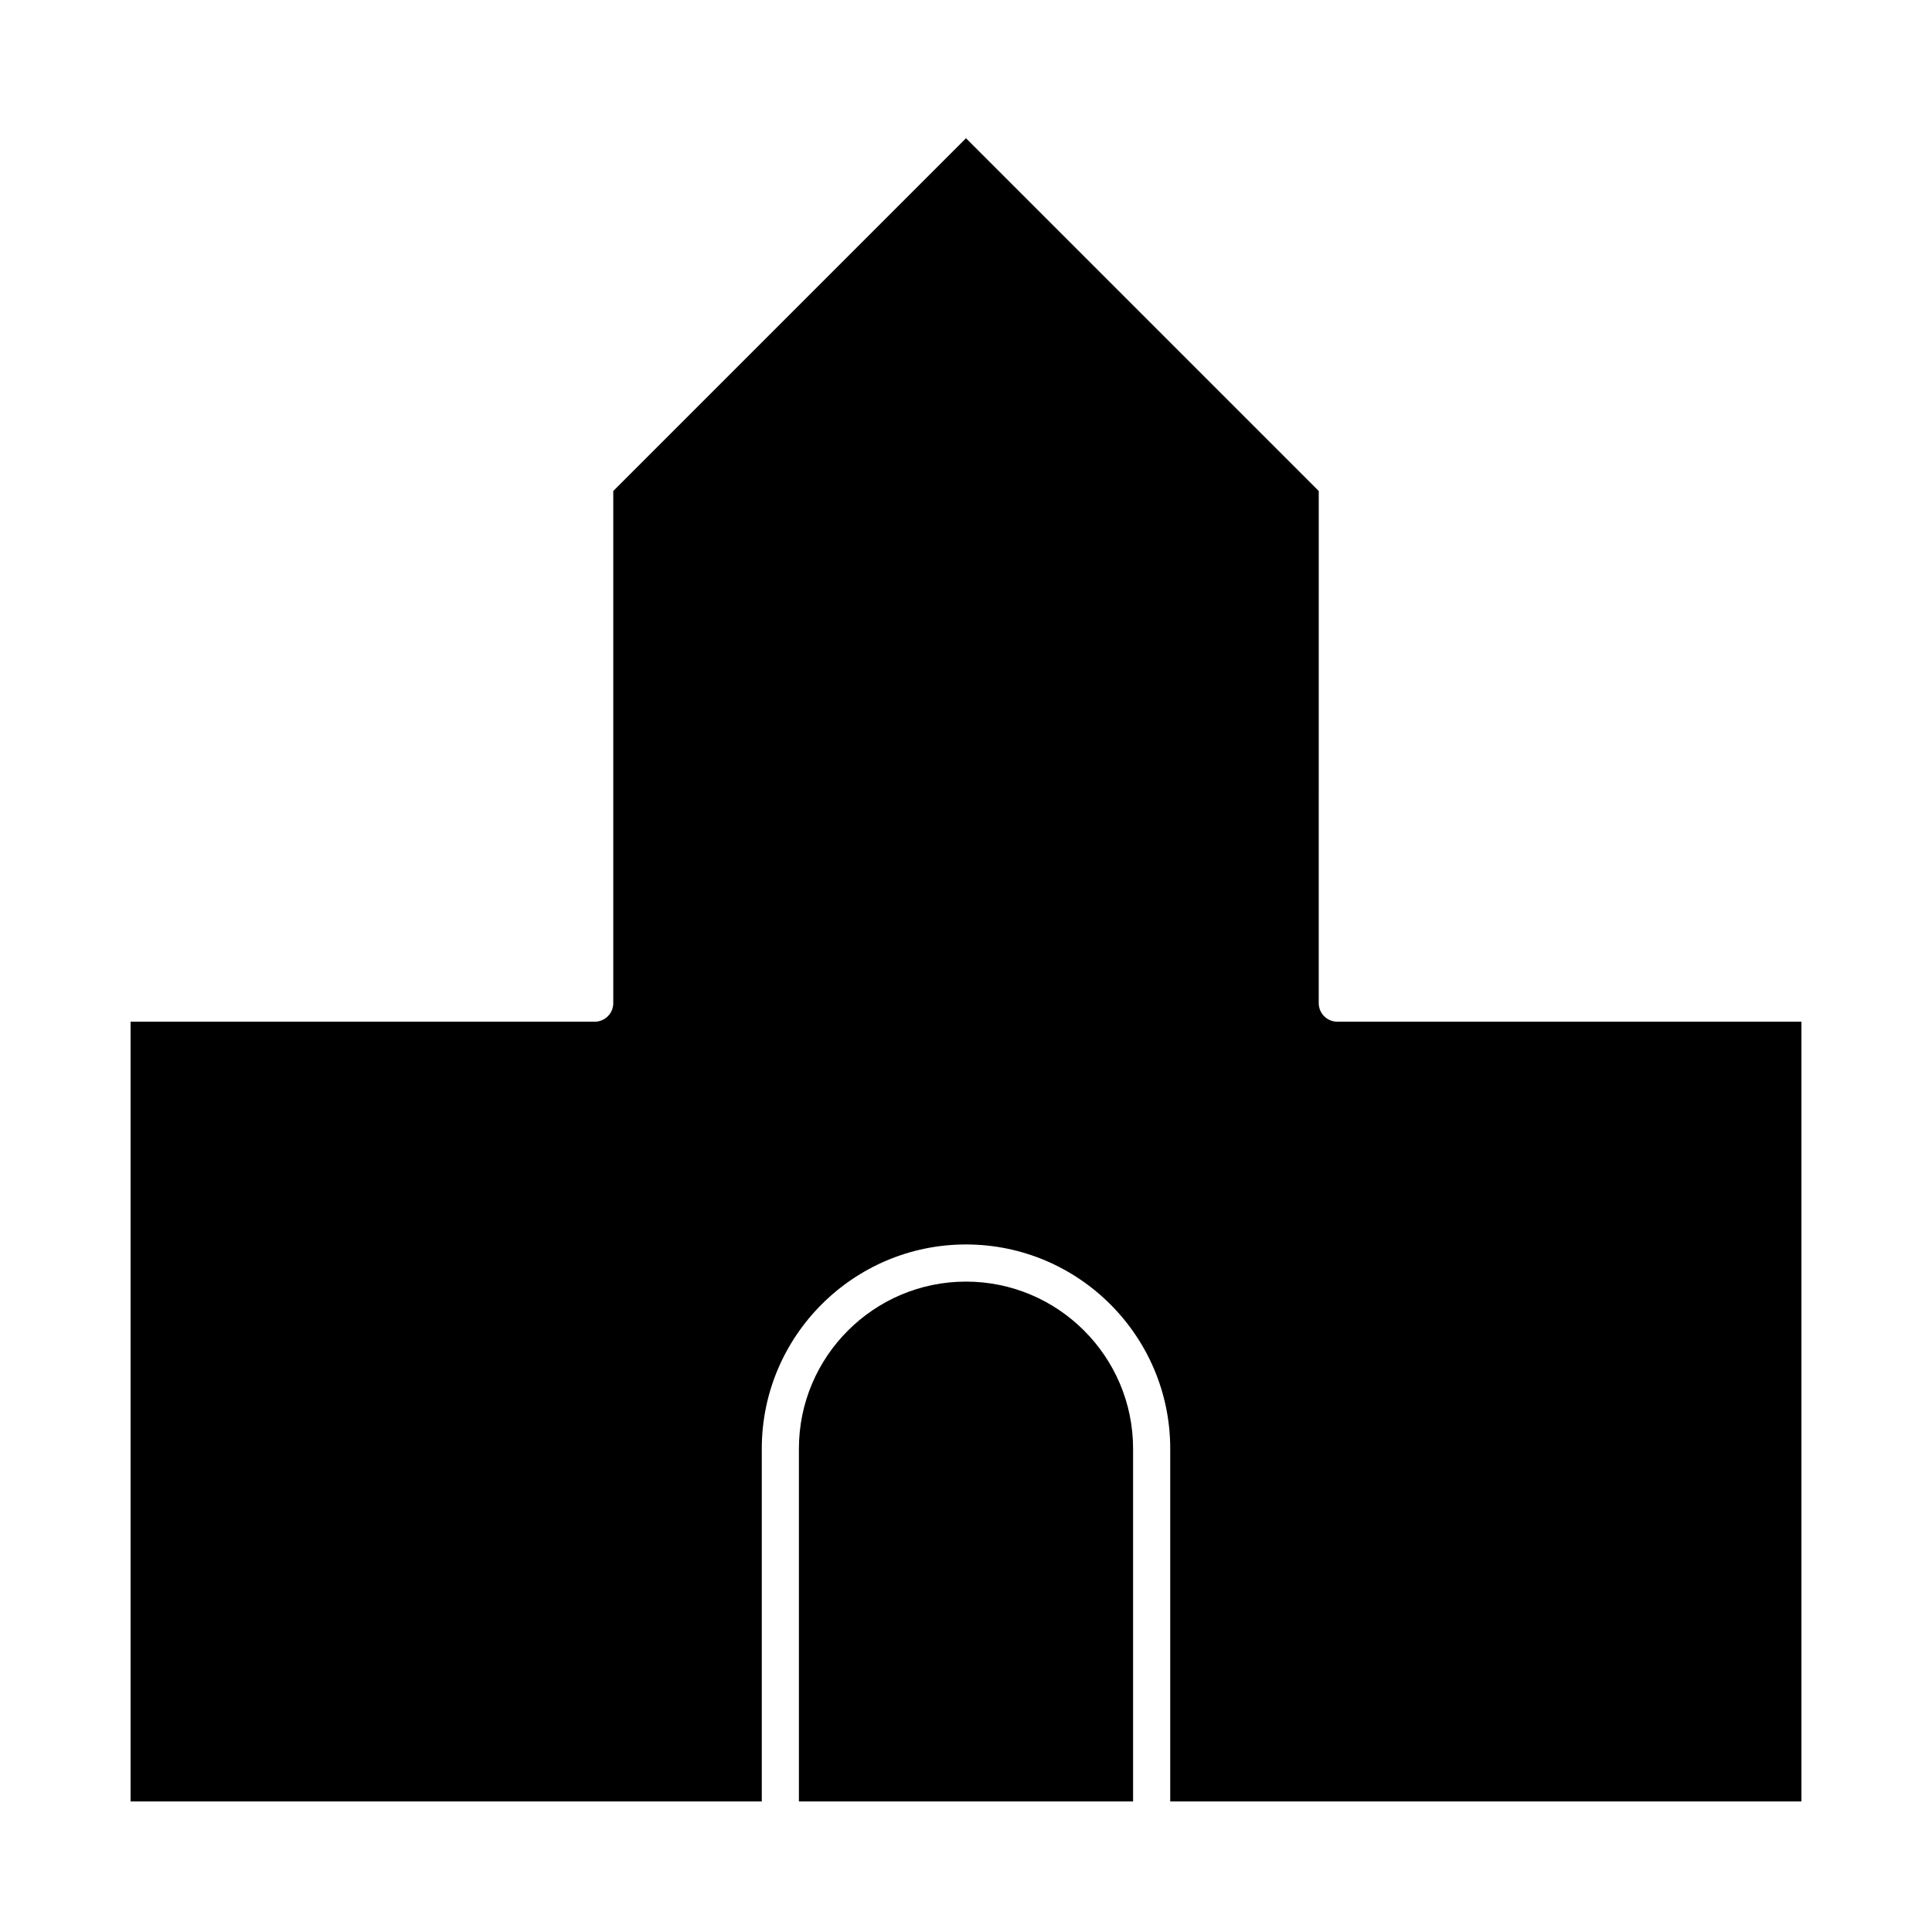
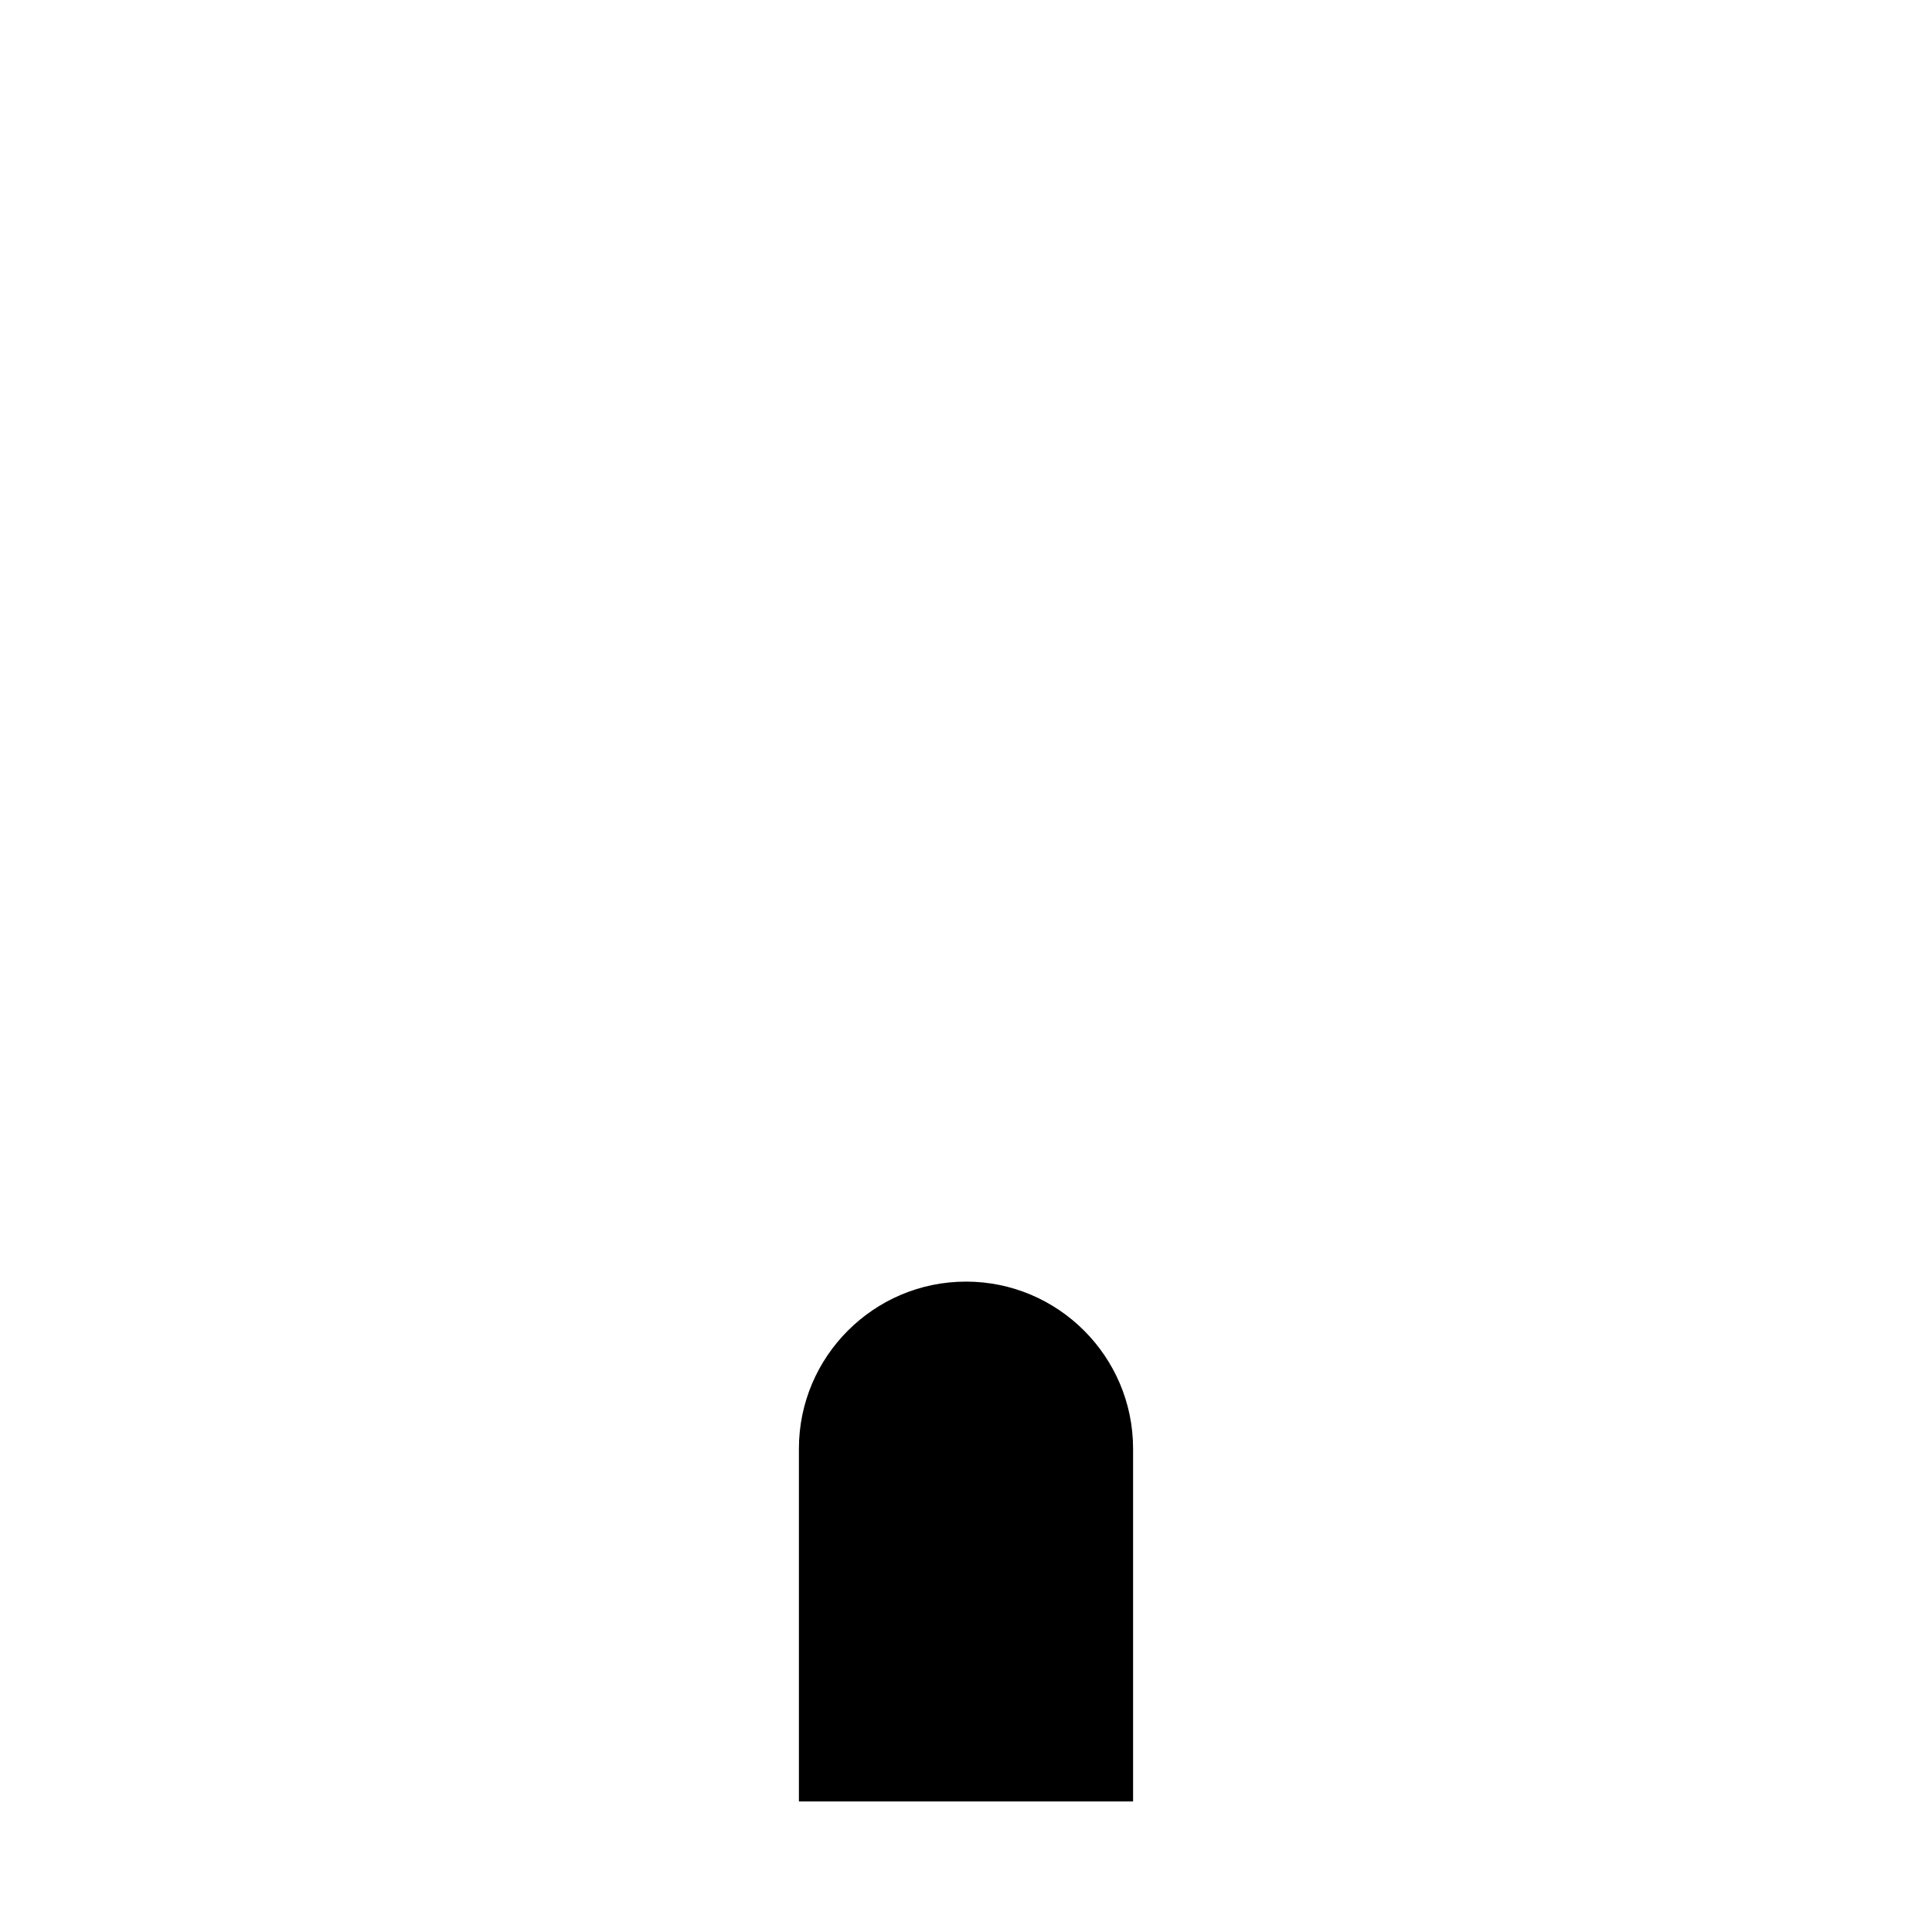
<svg xmlns="http://www.w3.org/2000/svg" fill="#000000" width="800px" height="800px" version="1.1" viewBox="144 144 512 512">
  <g>
-     <path d="m498.4 414.76c-2.719 0-4.922-2.203-4.922-4.922l0.004-135.72-93.48-93.48-93.48 93.48v135.72c0 2.719-2.203 4.922-4.922 4.922l-123-0.004v206.64h167.28v-93.48c0-29.844 24.277-54.121 54.121-54.121s54.121 24.277 54.121 54.121v93.48h167.28l-0.004-206.64z" />
    <path d="m400 483.64c-24.418 0-44.281 19.863-44.281 44.281v93.48h88.559v-93.48c0-24.418-19.863-44.281-44.277-44.281z" />
  </g>
</svg>